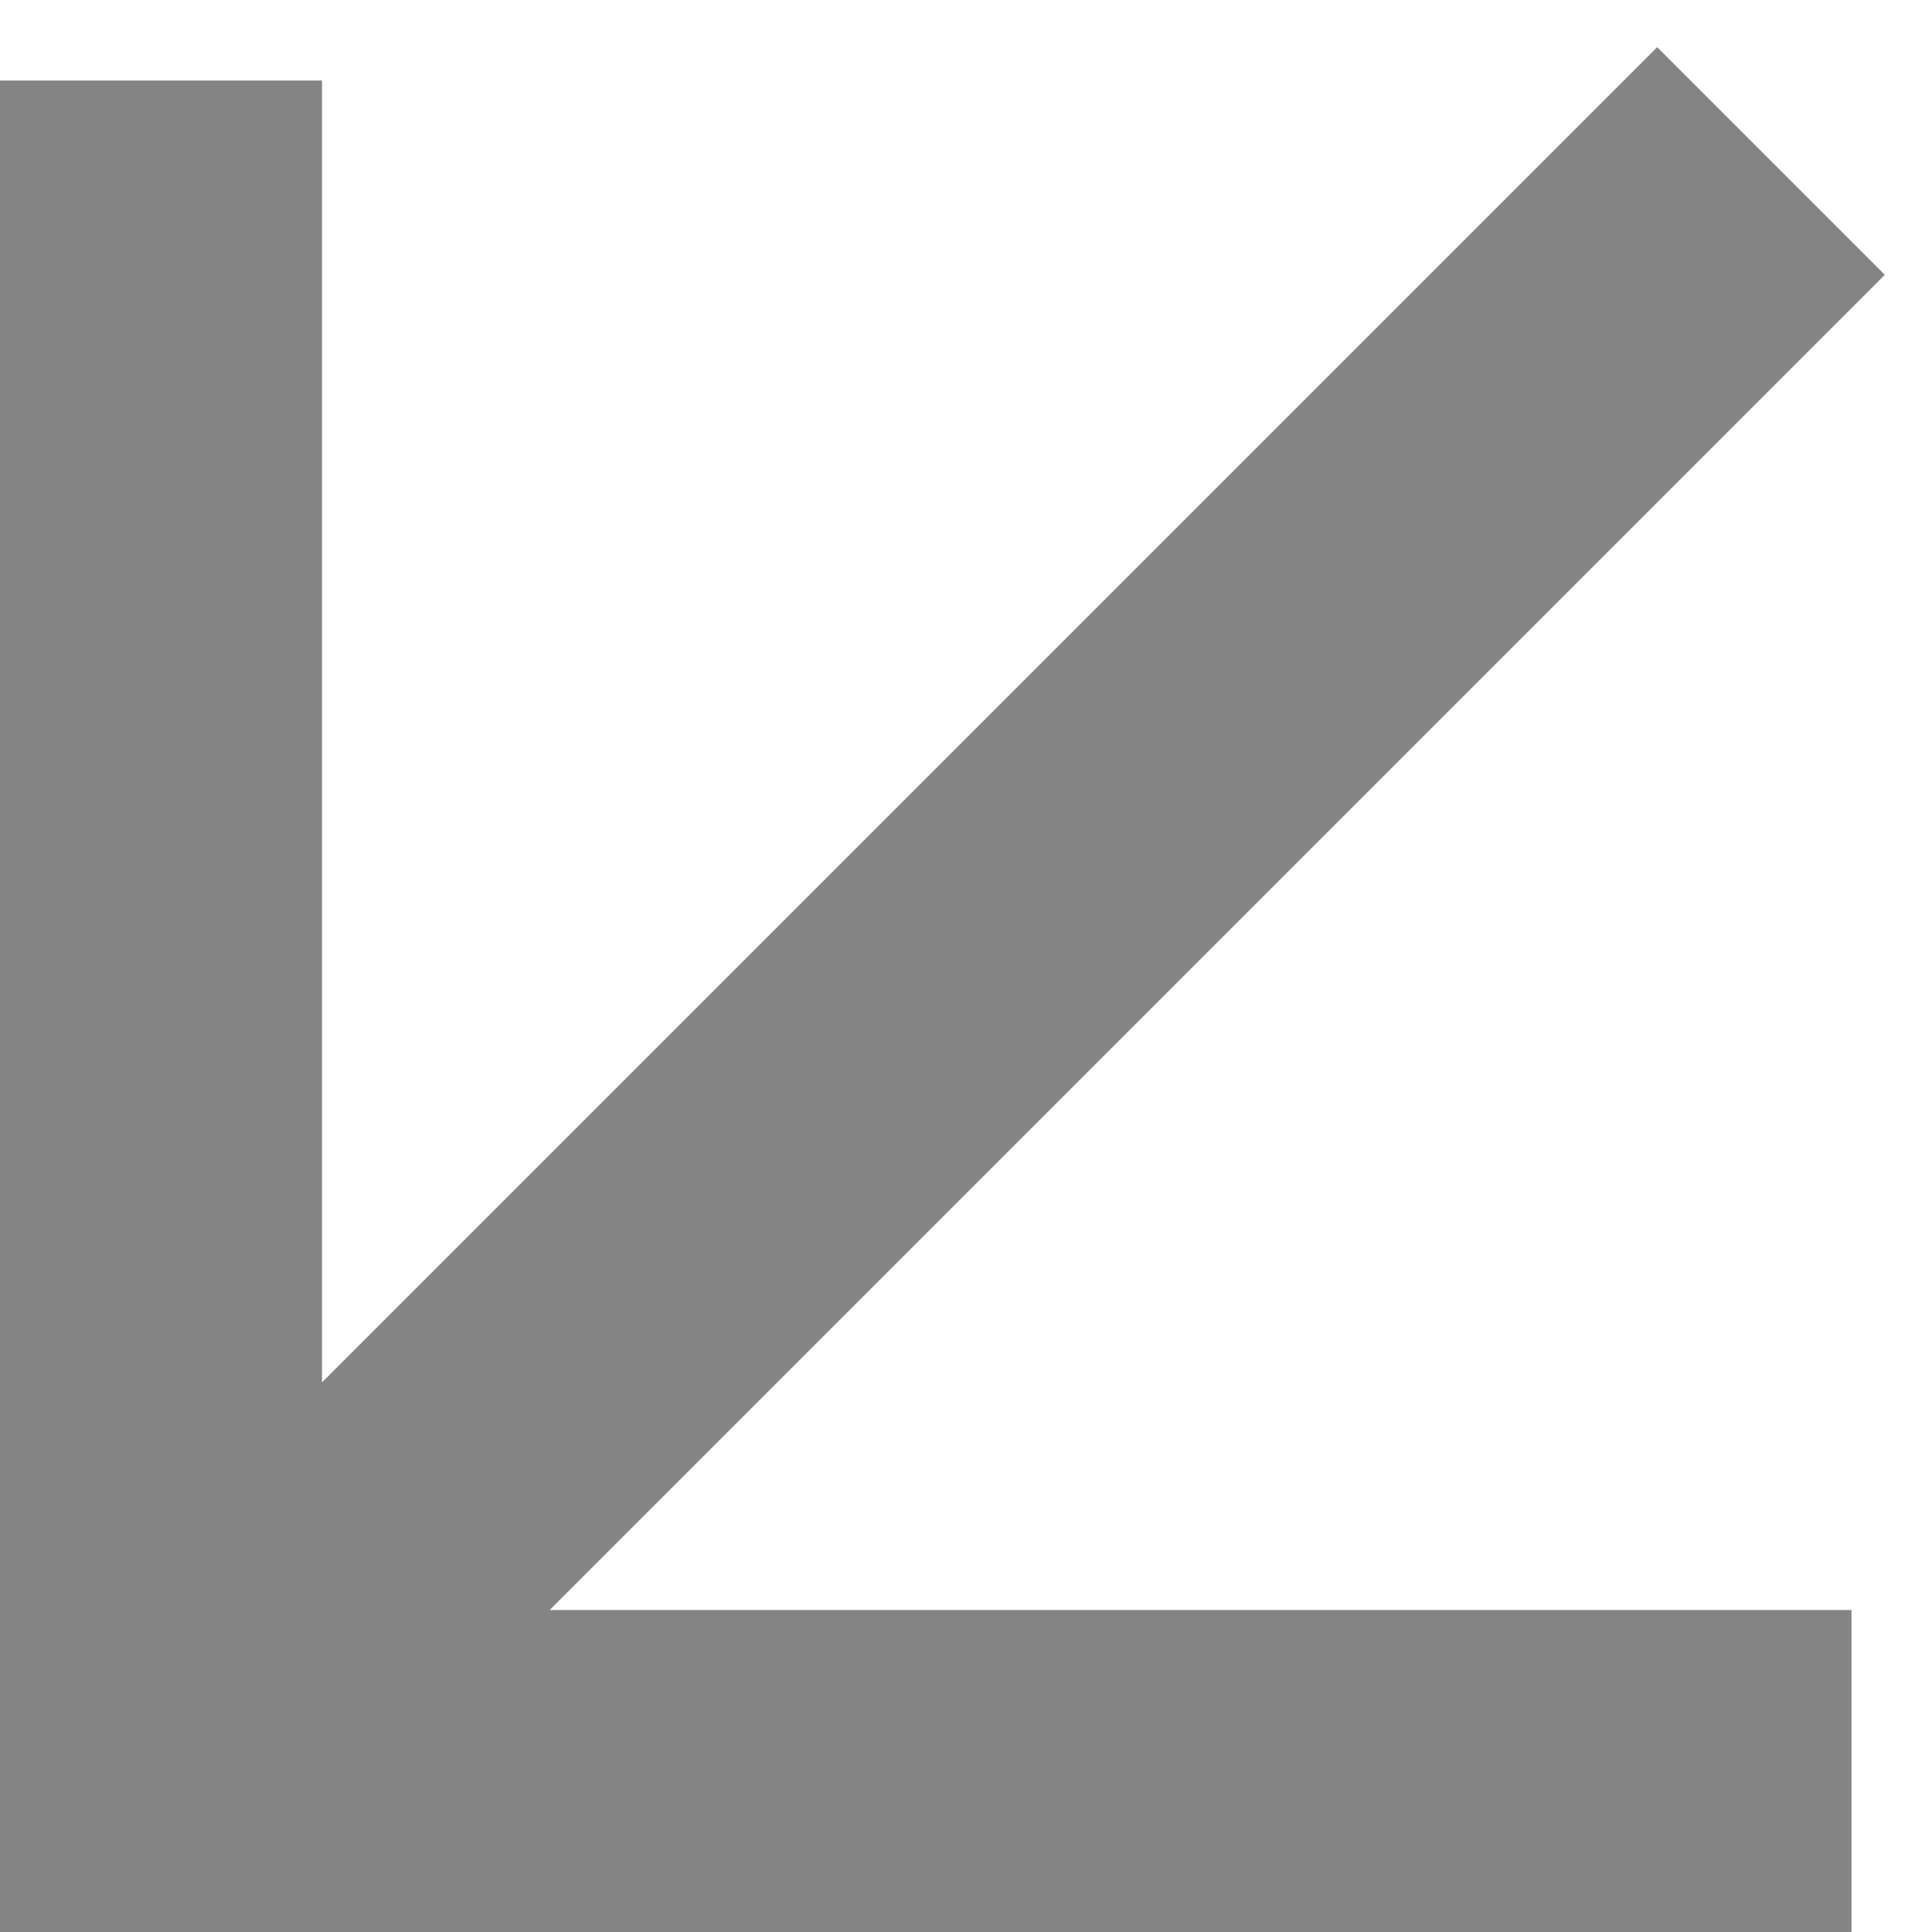
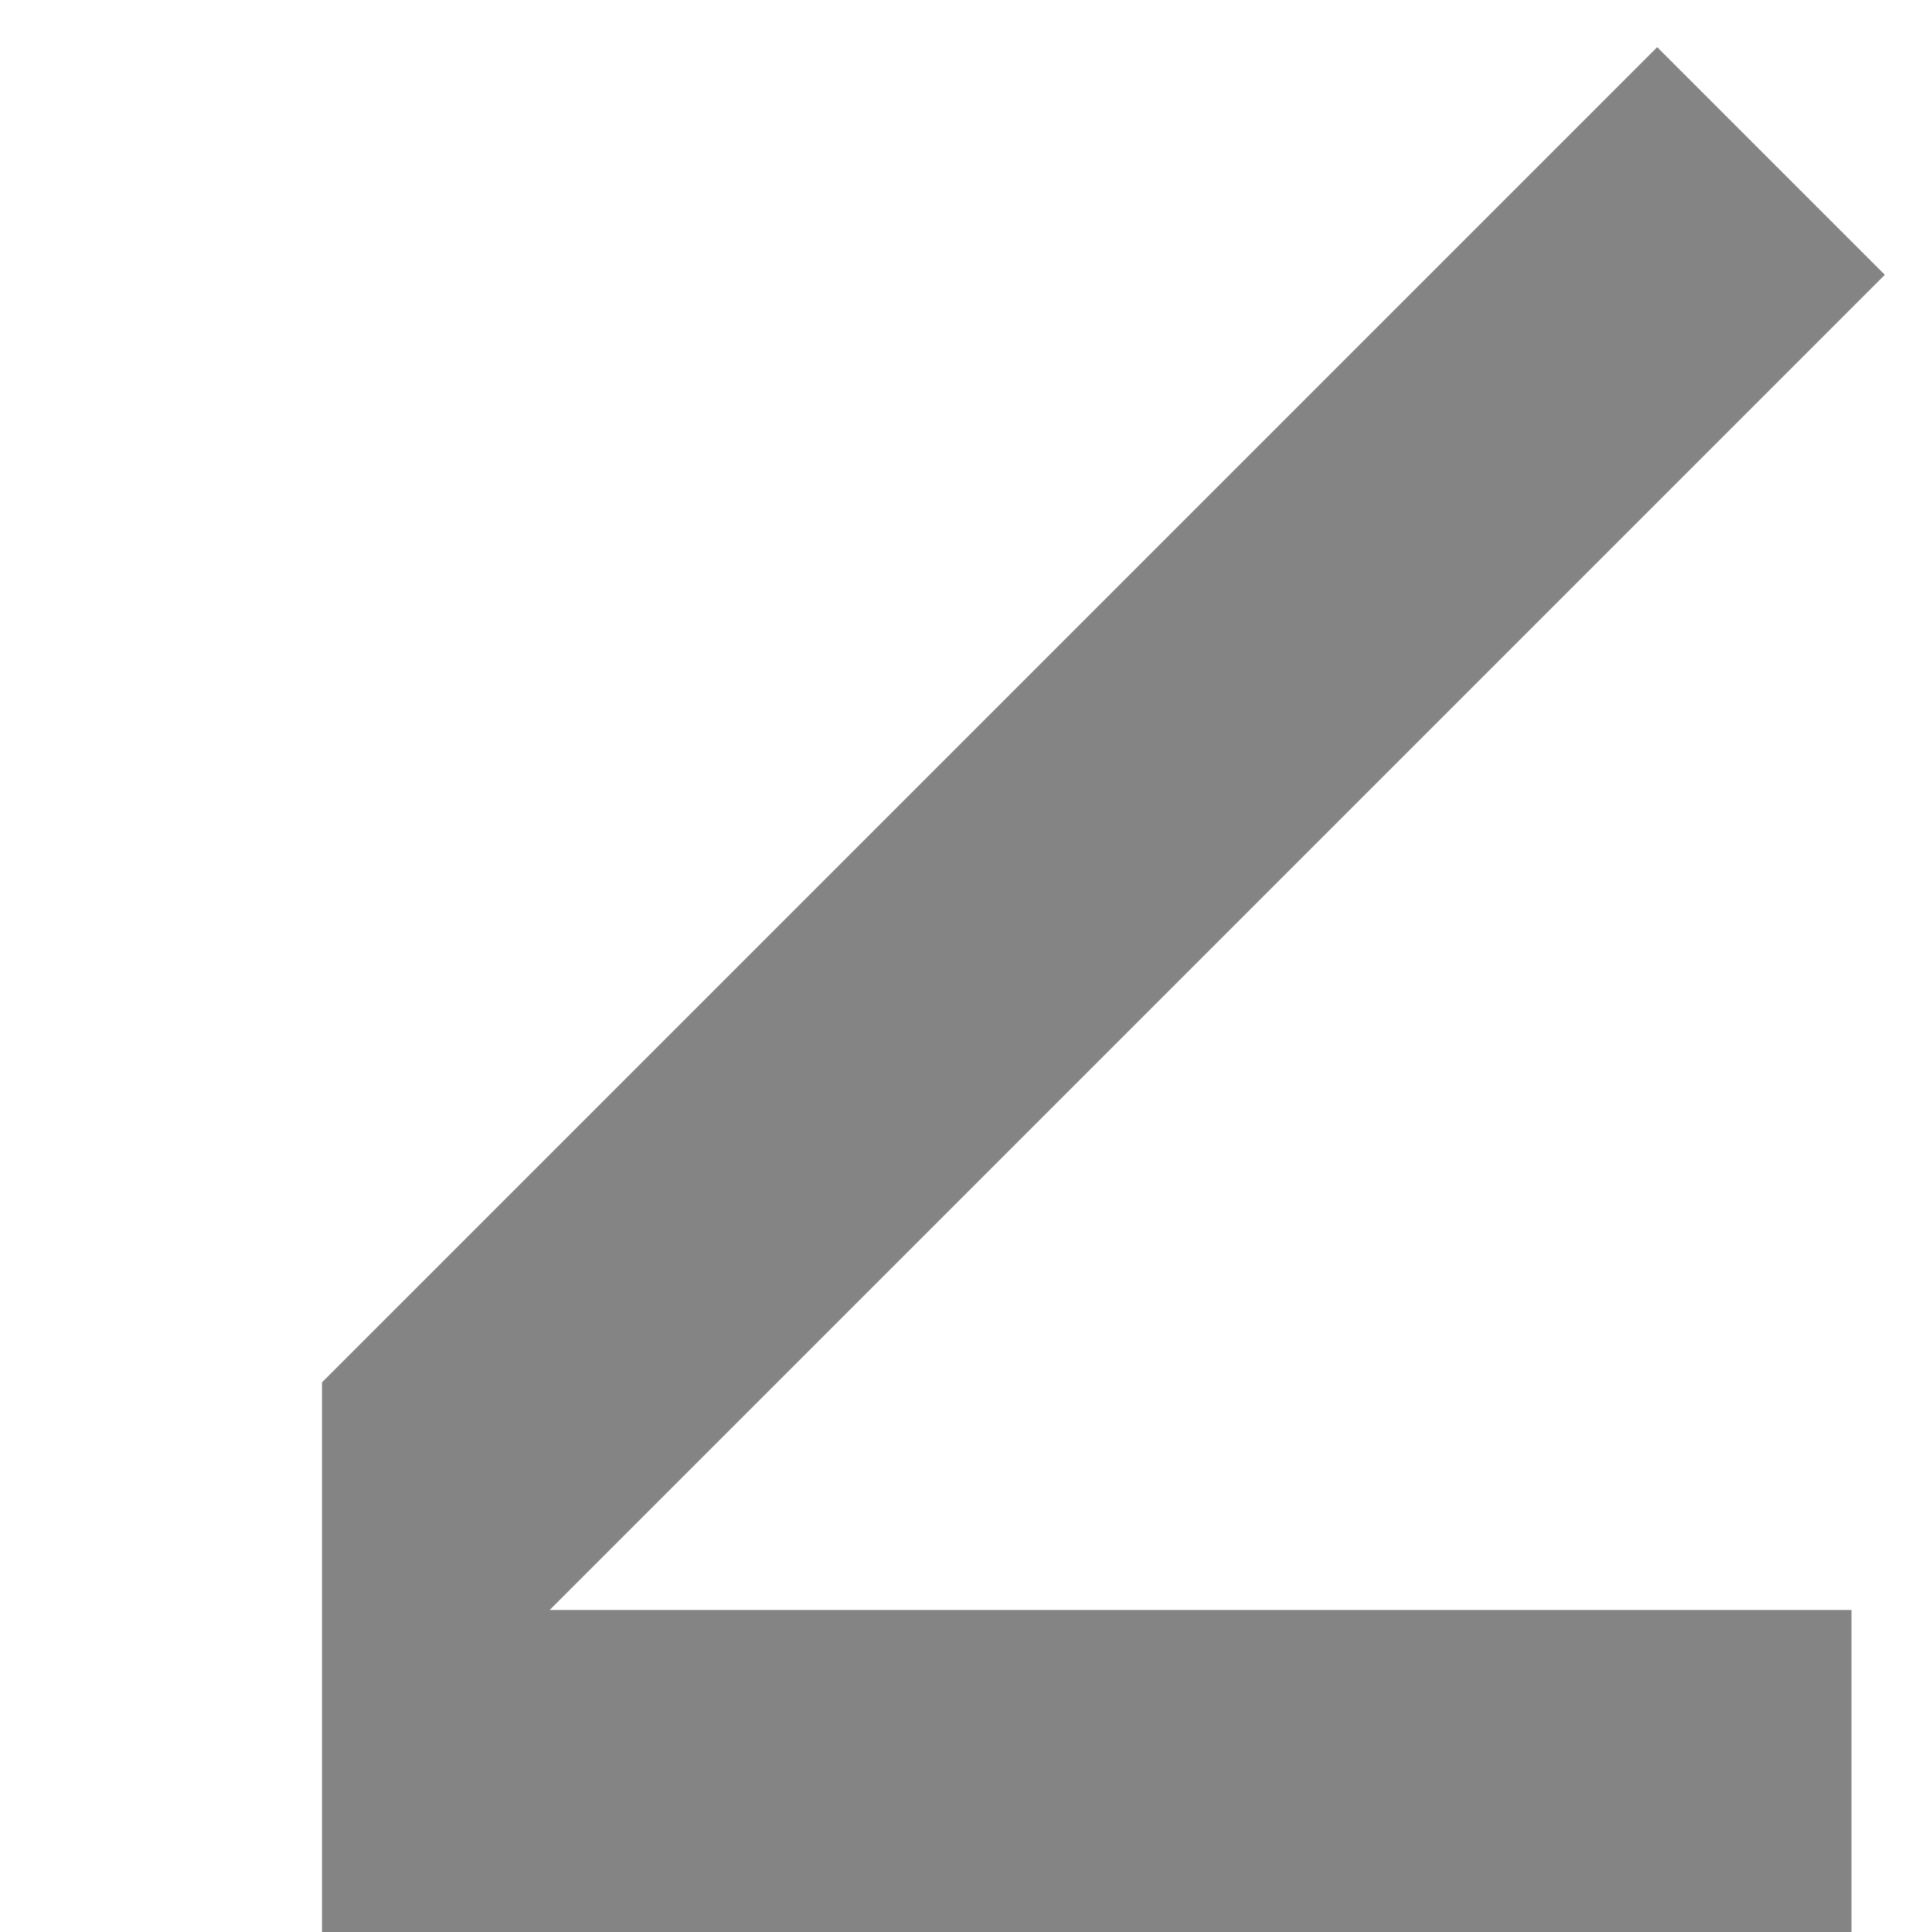
<svg xmlns="http://www.w3.org/2000/svg" width="24" height="24" viewBox="0 0 24 24" fill="none">
-   <path fill-rule="evenodd" clip-rule="evenodd" d="M23.414 3.414L6.828 20L23 20V24L0 24L1.07288e-06 1H4L4 17.172L20.586 0.586L23.414 3.414Z" fill="#848484" />
+   <path fill-rule="evenodd" clip-rule="evenodd" d="M23.414 3.414L6.828 20L23 20V24L0 24H4L4 17.172L20.586 0.586L23.414 3.414Z" fill="#848484" />
</svg>